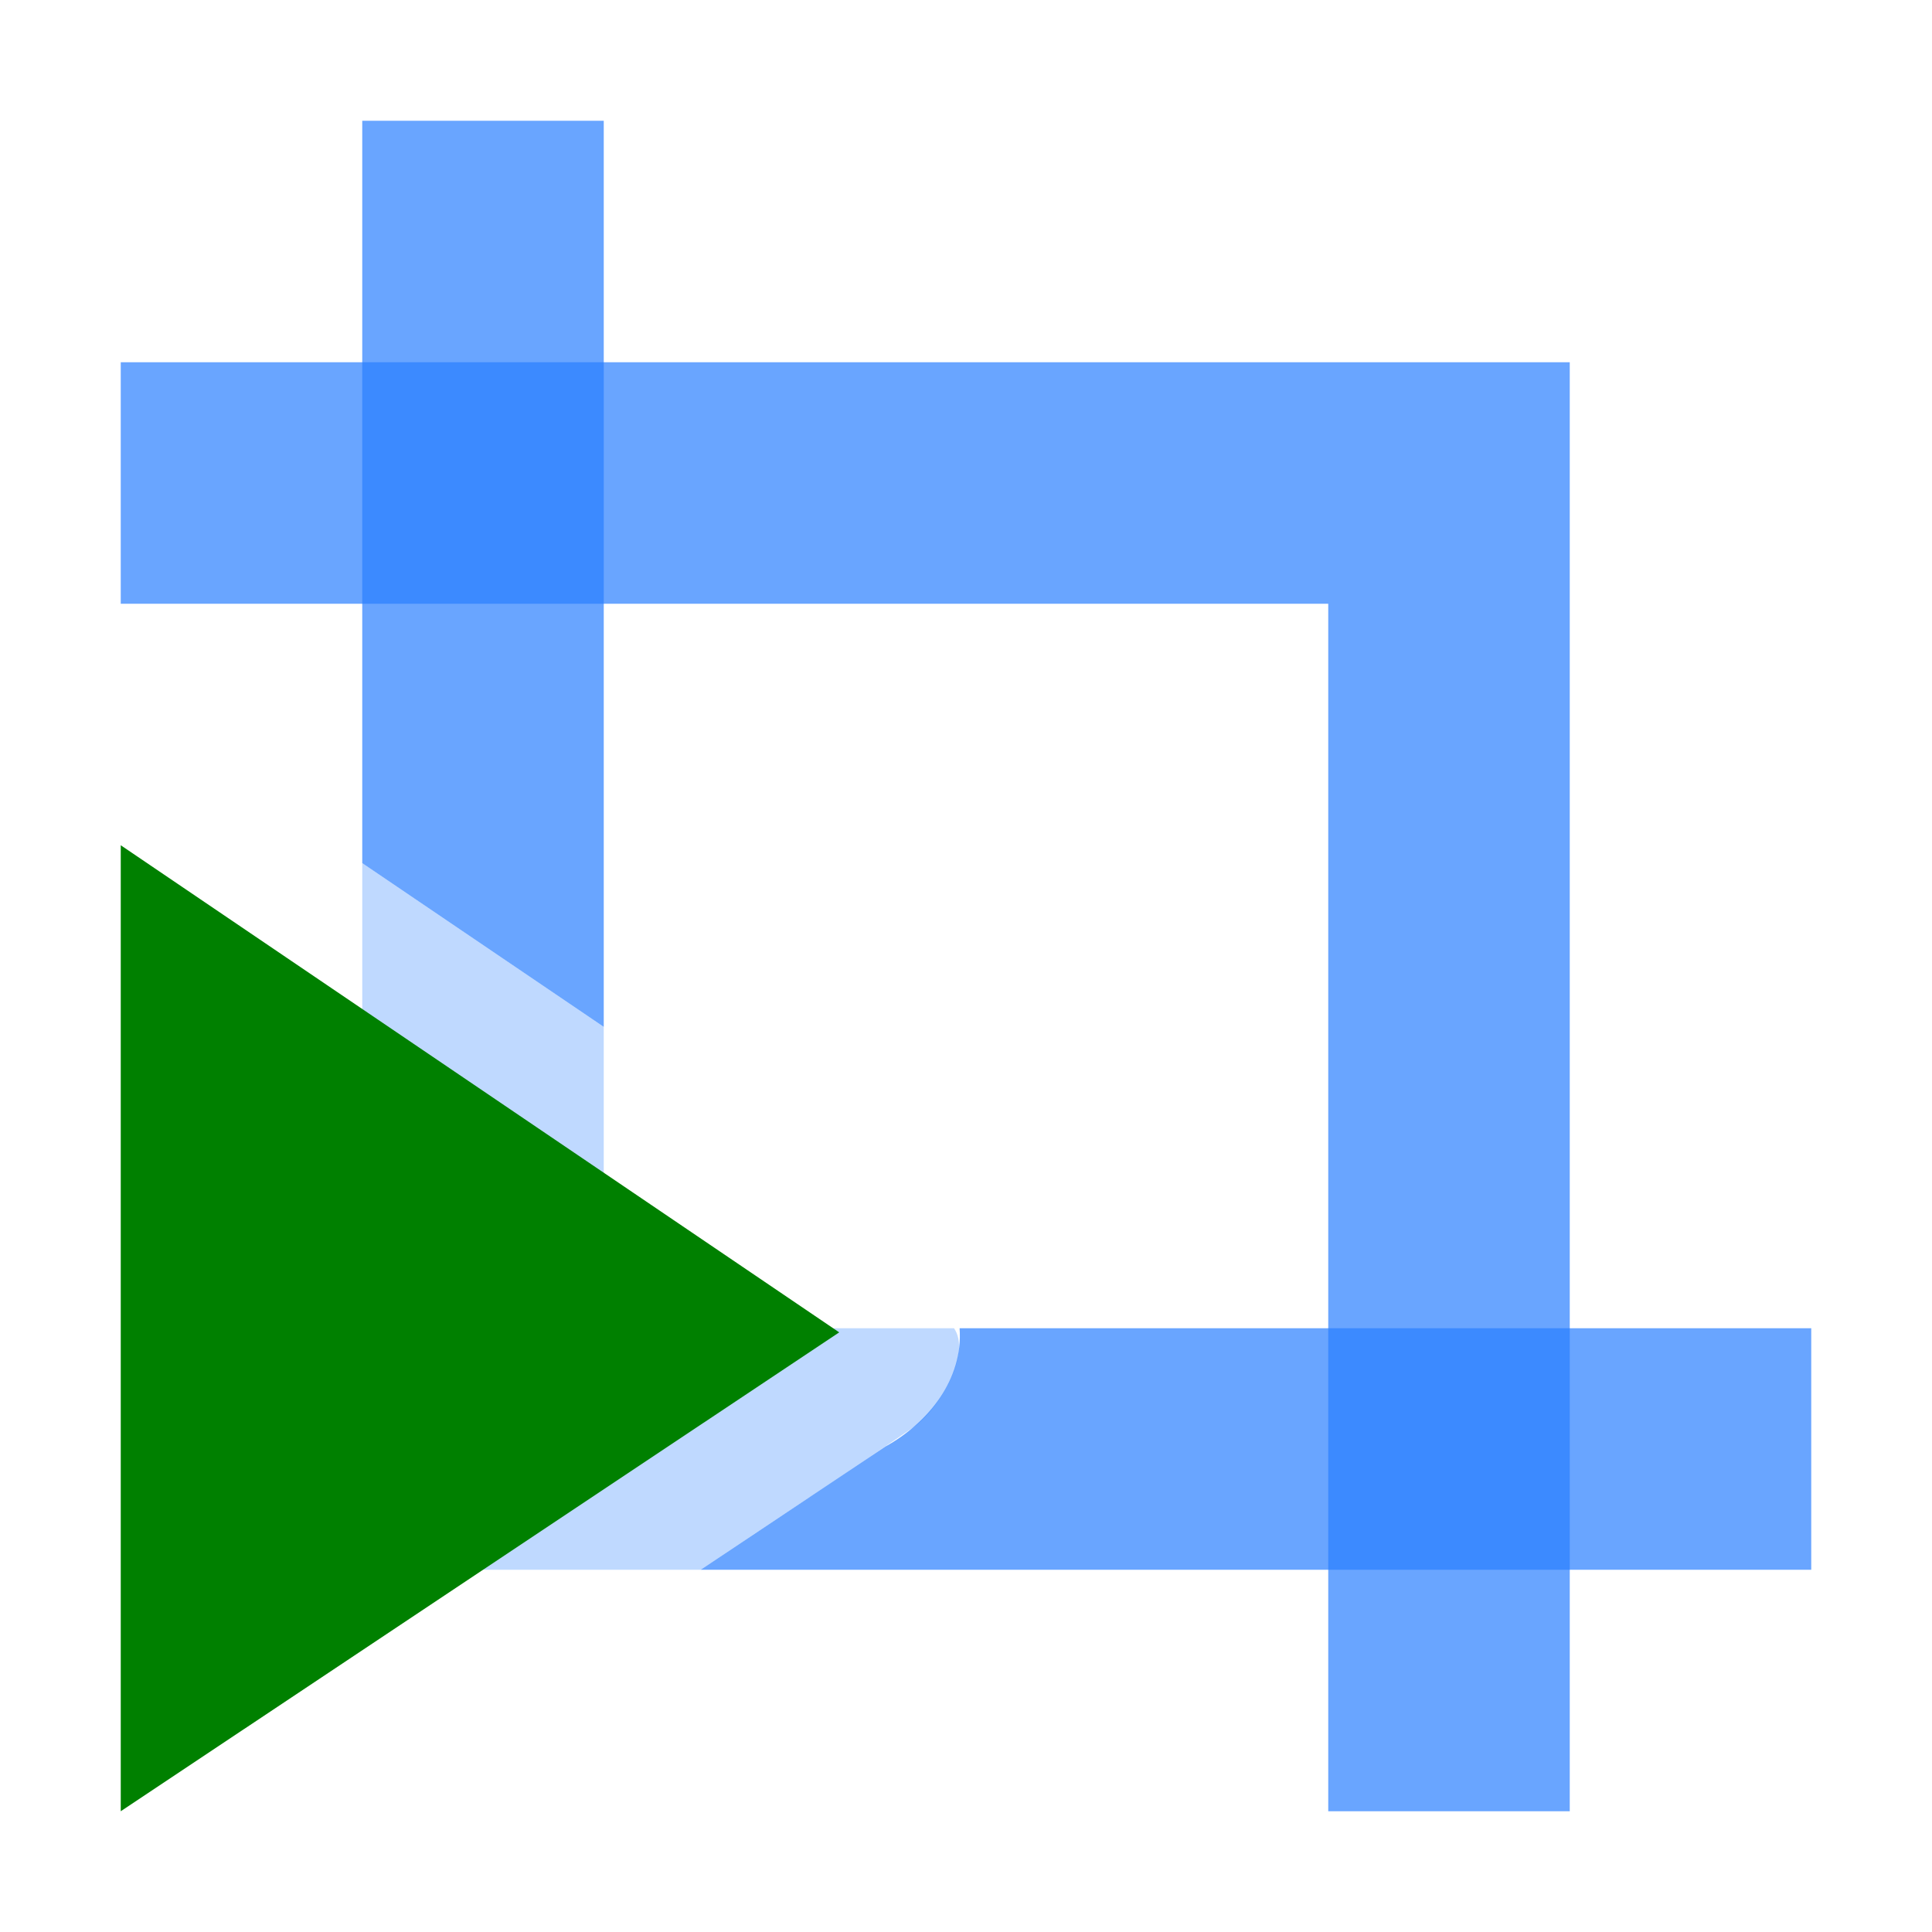
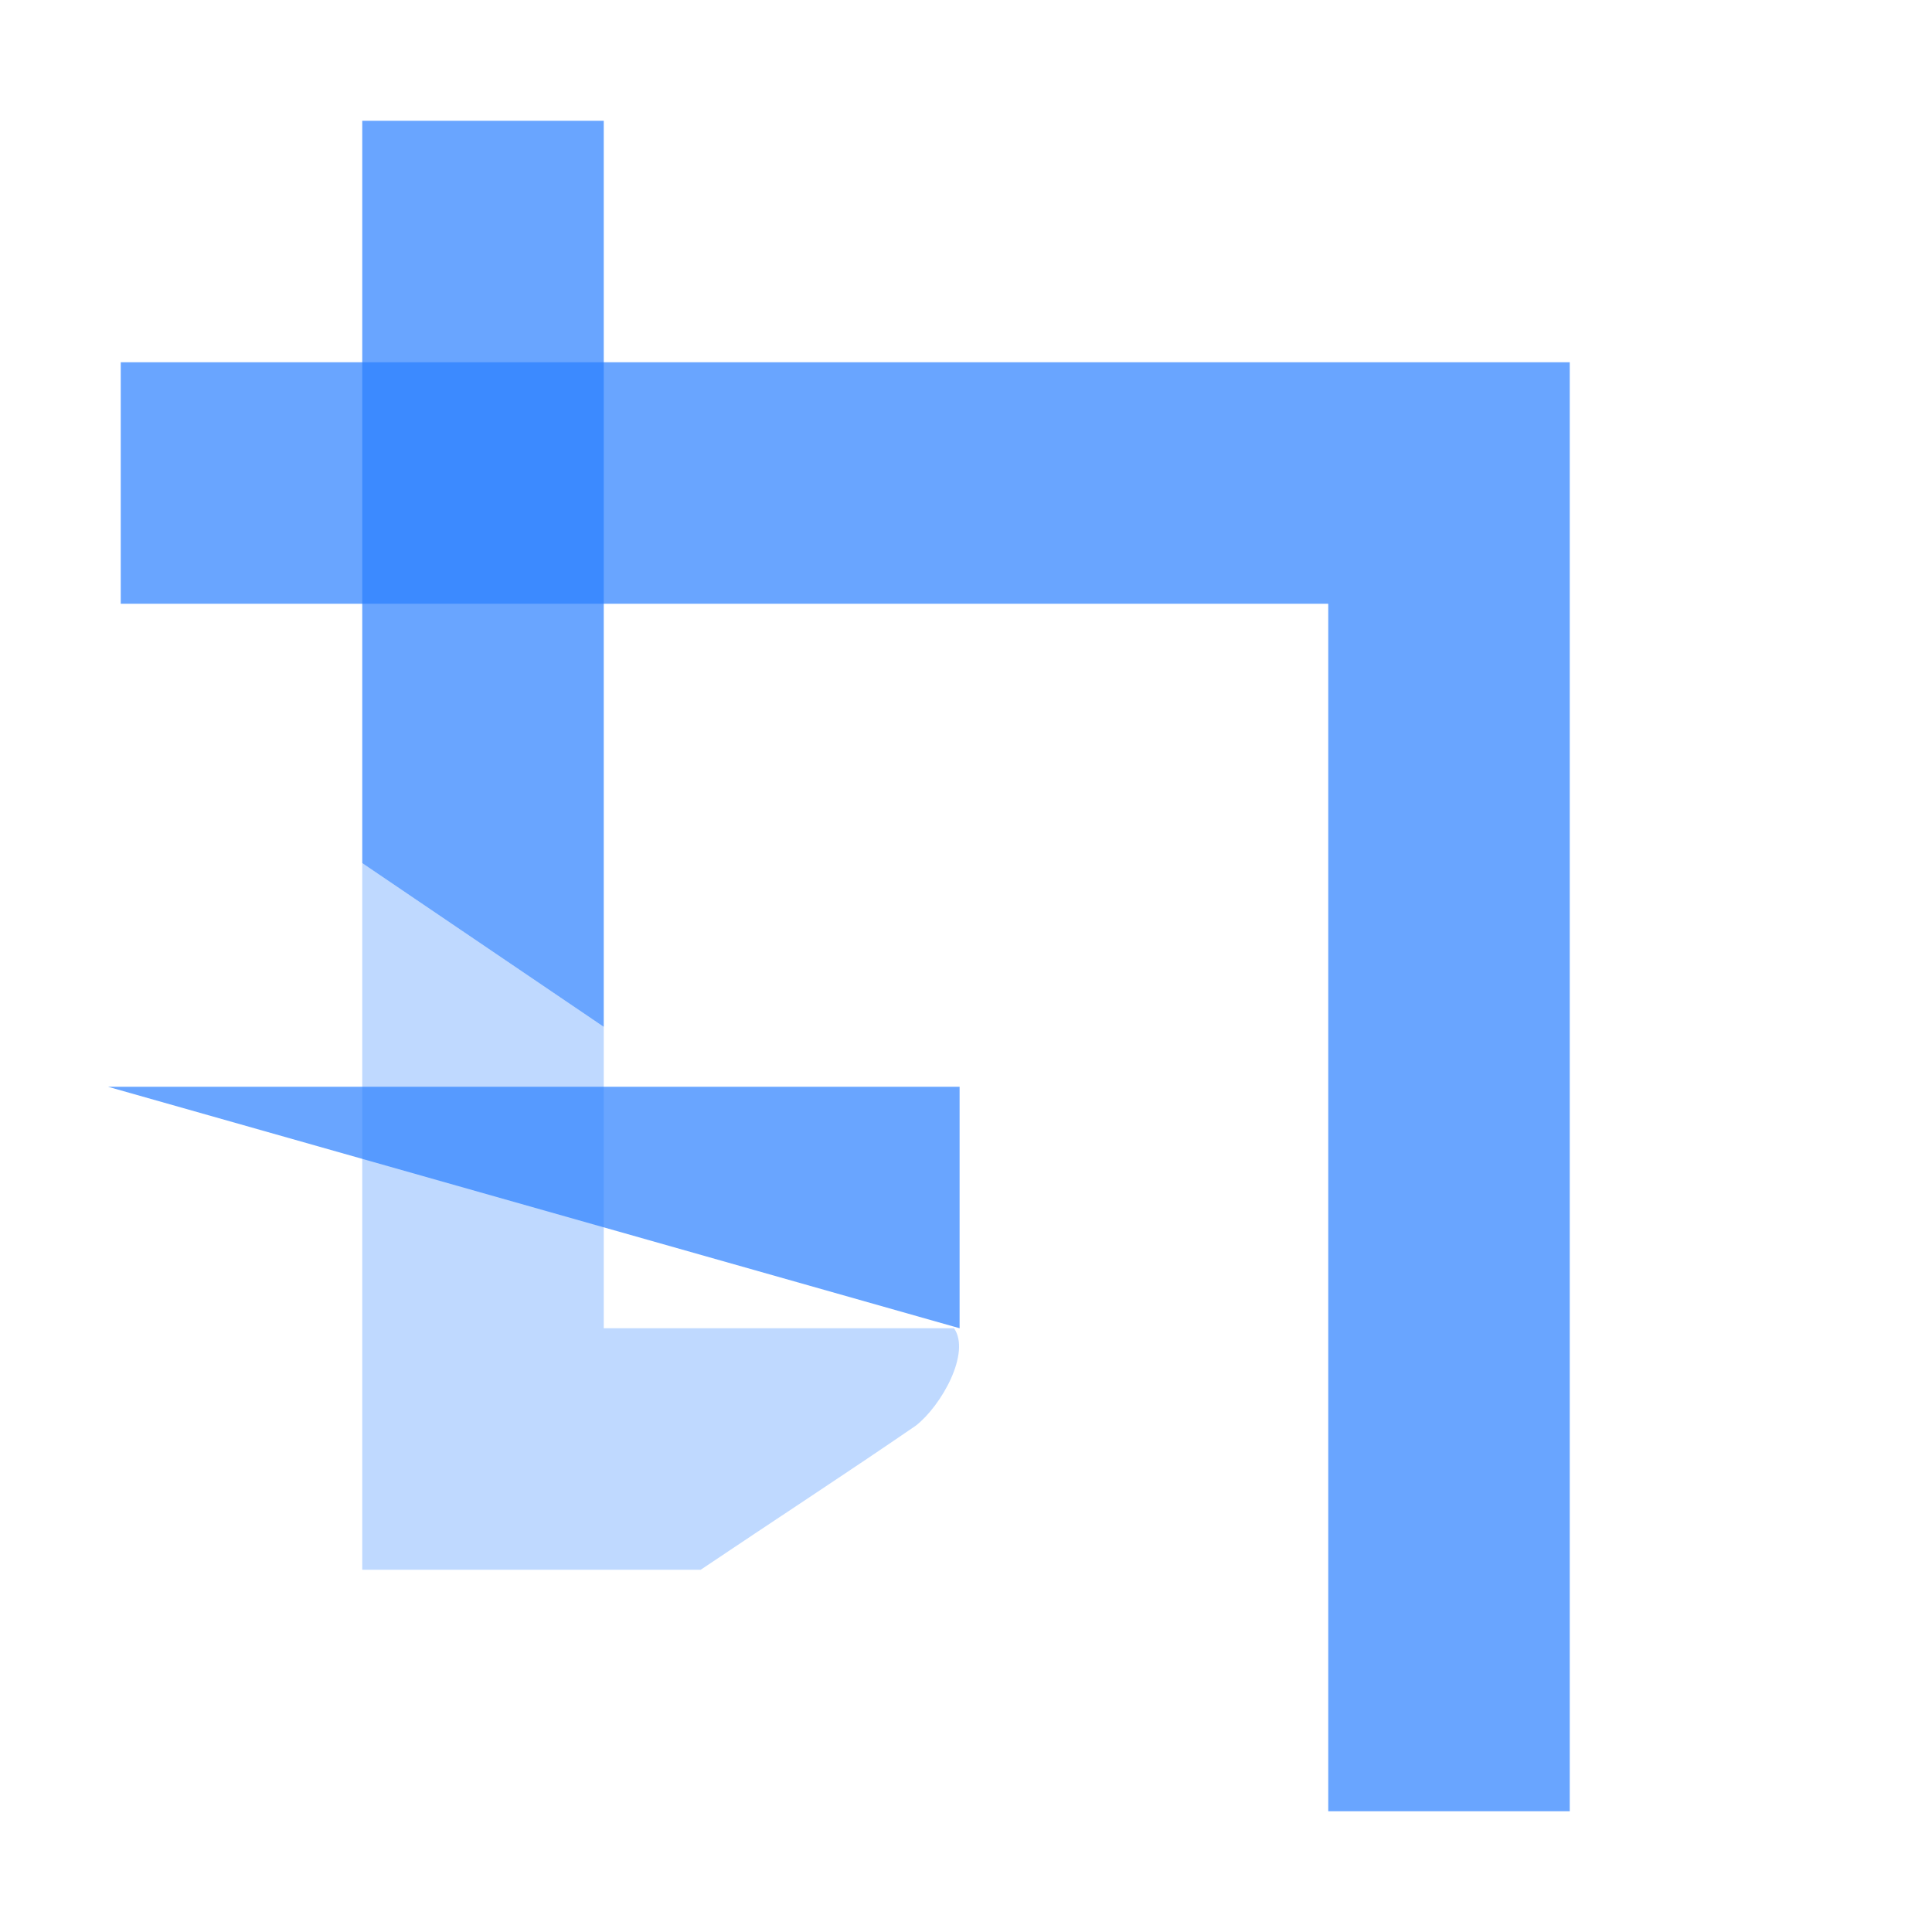
<svg xmlns="http://www.w3.org/2000/svg" xmlns:ns1="http://www.inkscape.org/namespaces/inkscape" xmlns:ns2="http://sodipodi.sourceforge.net/DTD/sodipodi-0.dtd" width="16" height="16" viewBox="0 0 16 16" version="1.1" id="SVGRoot" ns1:export-filename="/tmp/template.png" ns1:export-xdpi="96" ns1:export-ydpi="96" ns1:version="0.92.2 2405546, 2018-03-11" ns2:docname="crop-auto-small.svg">
  <ns2:namedview id="base" pagecolor="#E0E1E2" bordercolor="#666768" borderopacity="1.0" ns1:pageopacity="0" ns1:pageshadow="2" ns1:zoom="51.375" ns1:cx="8" ns1:cy="8" ns1:document-units="px" ns1:current-layer="layer1" showgrid="true" ns1:window-width="1920" ns1:window-height="1019" ns1:window-x="0" ns1:window-y="0" ns1:window-maximized="1" ns1:grid-bbox="true" ns1:pagecheckerboard="false" ns1:snap-bbox="true" ns1:bbox-nodes="true" ns1:snap-others="false" ns1:object-nodes="true" ns1:snap-grids="true" ns1:snap-bbox-midpoints="false">
    <ns1:grid type="xygrid" id="grid1374" originx="1" originy="1" empspacing="7" dotted="false" />
  </ns2:namedview>
  <defs id="defs815" />
  <g id="layer1" ns1:groupmode="layer" ns1:label="Layer 1" transform="translate(0,-8)">
    <path style="opacity:0.7;fill:#2a7fff;fill-opacity:1;stroke:none;stroke-width:2;stroke-linecap:butt;stroke-linejoin:miter;stroke-miterlimit:4;stroke-dasharray:none;stroke-opacity:0.977;paint-order:normal" d="m 1,11 v 2 h 10 v 10 h 2 V 11 Z" id="rect1324" ns1:connector-curvature="0" ns2:nodetypes="ccccccc" />
-     <path style="opacity:0.7;fill:#2a7fff;fill-opacity:1;stroke:none;stroke-width:2;stroke-linecap:butt;stroke-linejoin:miter;stroke-miterlimit:4;stroke-dasharray:none;stroke-opacity:0.977;paint-order:normal" d="M 7.947,19 C 7.978,19.425 7.686,19.784 7.332,19.98 6.822,20.32 6.312,20.66 5.803,21 8.868,21 11.934,21 15,21 c 0,-0.667 0,-1.333 0,-2 -2.351,0 -4.702,0 -7.053,0 z" id="path879" ns1:connector-curvature="0" />
+     <path style="opacity:0.7;fill:#2a7fff;fill-opacity:1;stroke:none;stroke-width:2;stroke-linecap:butt;stroke-linejoin:miter;stroke-miterlimit:4;stroke-dasharray:none;stroke-opacity:0.977;paint-order:normal" d="M 7.947,19 c 0,-0.667 0,-1.333 0,-2 -2.351,0 -4.702,0 -7.053,0 z" id="path879" ns1:connector-curvature="0" />
    <path style="opacity:0.3;fill:#2a7fff;fill-opacity:1;stroke:none;stroke-width:2;stroke-linecap:butt;stroke-linejoin:miter;stroke-miterlimit:4;stroke-dasharray:none;stroke-opacity:0.977;paint-order:normal" d="M 5,16.504 C 4.333,16.052 3.667,15.6 3,15.148 3,17.099 3,19.049 3,21 c 0.934,0 1.868,0 2.803,0 0.593,-0.399 1.192,-0.789 1.781,-1.193 C 7.796,19.642 8.042,19.204 7.901,19 6.934,19 5.967,19 5,19 5,18.168 5,17.336 5,16.504 Z" id="path877" ns1:connector-curvature="0" />
    <path style="opacity:0.7;fill:#2a7fff;fill-opacity:1;stroke:none;stroke-width:2;stroke-linecap:butt;stroke-linejoin:miter;stroke-miterlimit:4;stroke-dasharray:none;stroke-opacity:0.977;paint-order:normal" d="M 3 1 L 3 7.148 L 5 8.504 L 5 1 L 3 1 z " id="rect1322" transform="translate(0,8)" />
-     <path ns2:nodetypes="cccccc" ns1:connector-curvature="0" id="Symbol-4-6-8" d="M 1,17.239 V 15 L 6.95,19.034 1,23 v -2.199 z" style="display:inline;opacity:1;fill:#008000;fill-opacity:1;stroke:none;stroke-width:0.05" />
  </g>
</svg>